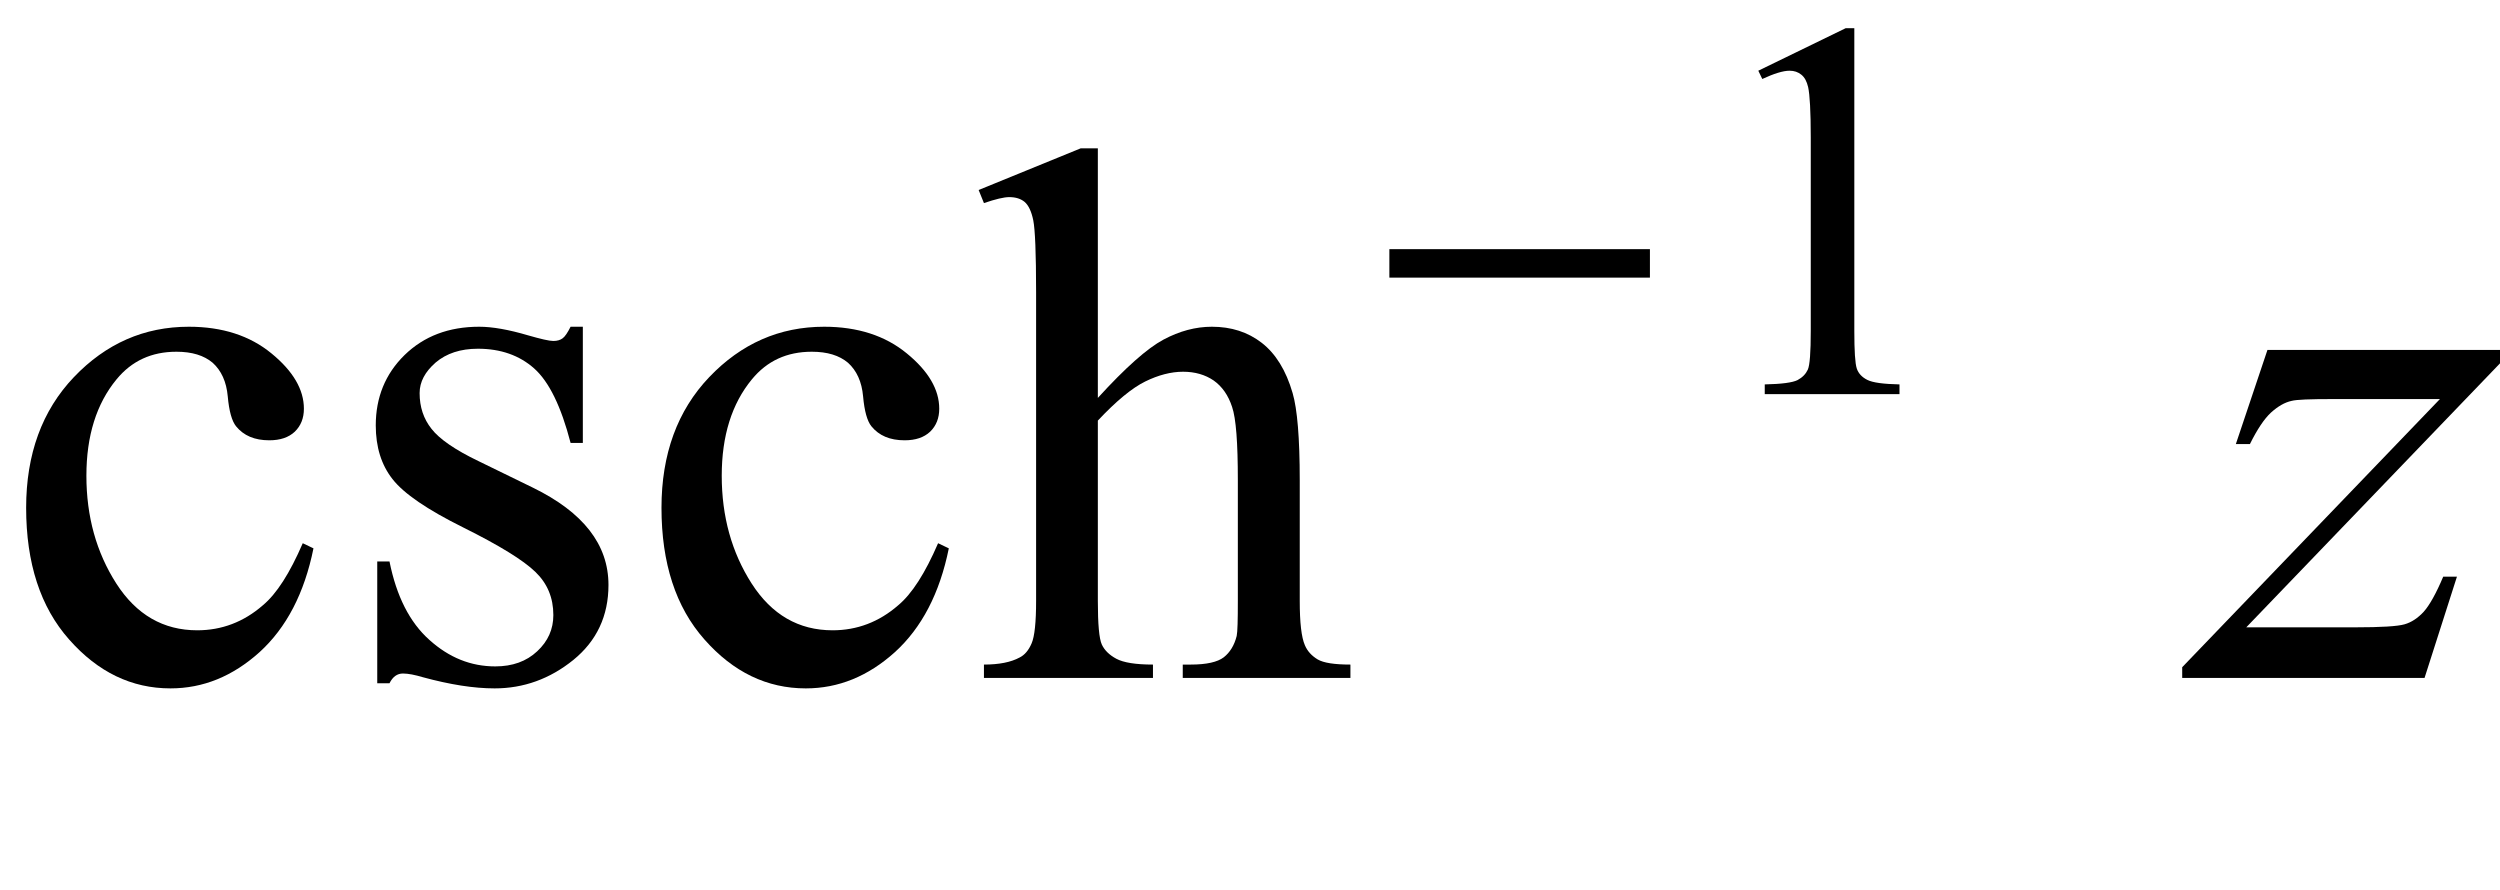
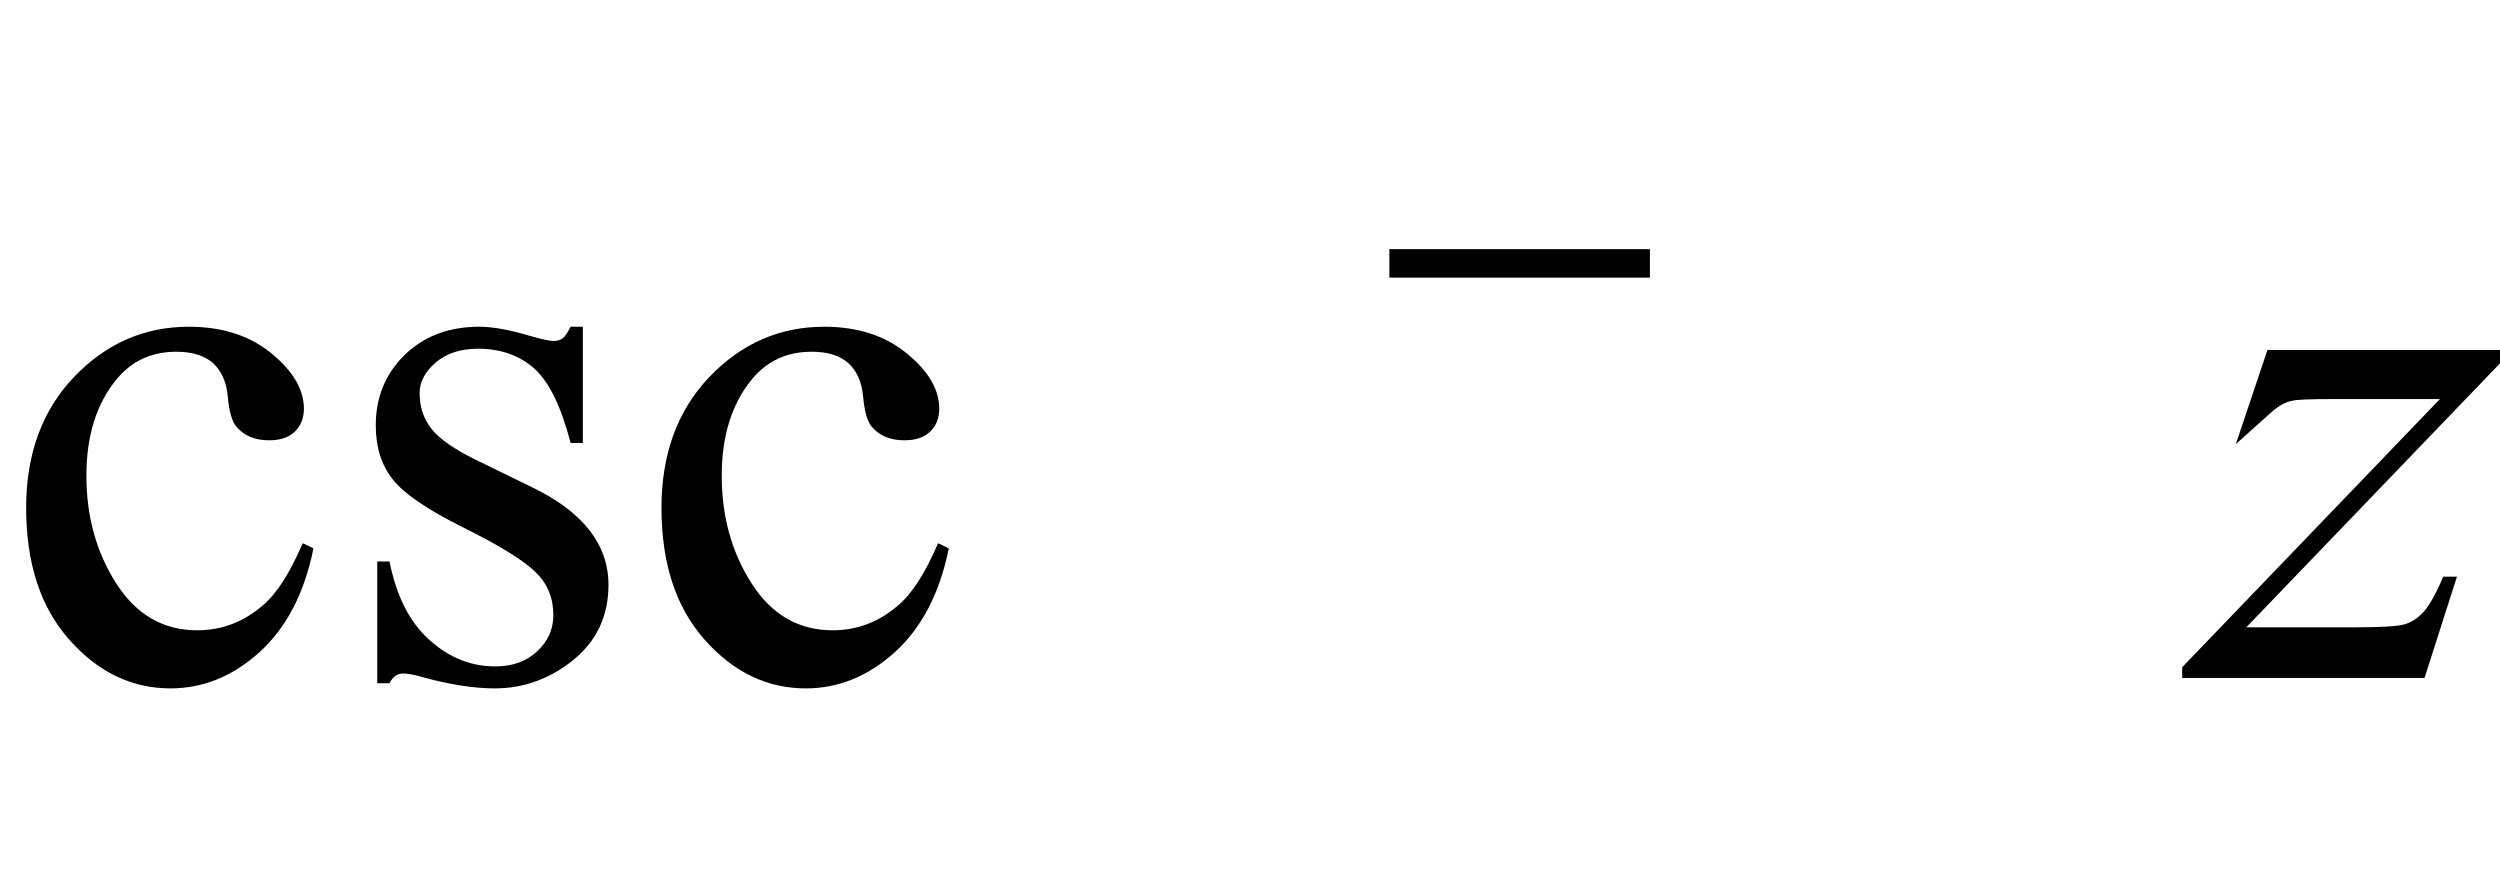
<svg xmlns="http://www.w3.org/2000/svg" xmlns:xlink="http://www.w3.org/1999/xlink" viewBox="0 0 59 21" version="1.1">
  <defs>
    <g>
      <symbol overflow="visible" id="glyph0-0">
        <path style="stroke:none;" d="M 2.496 0 L 2.496 -11.25 L 11.496 -11.25 L 11.496 0 Z M 2.777 -0.281 L 11.215 -0.281 L 11.215 -10.969 L 2.777 -10.969 Z M 2.777 -0.281 " />
      </symbol>
      <symbol overflow="visible" id="glyph0-1">
        <path style="stroke:none;" d="M 7.398 -3.059 C 7.184 -2 6.758 -1.184 6.125 -0.609 C 5.492 -0.039 4.793 0.246 4.023 0.246 C 3.109 0.246 2.312 -0.137 1.633 -0.906 C 0.953 -1.672 0.617 -2.711 0.617 -4.016 C 0.617 -5.281 0.992 -6.312 1.746 -7.102 C 2.5 -7.891 3.402 -8.289 4.457 -8.289 C 5.246 -8.289 5.898 -8.078 6.406 -7.66 C 6.918 -7.242 7.172 -6.805 7.172 -6.355 C 7.172 -6.133 7.102 -5.953 6.957 -5.812 C 6.812 -5.676 6.613 -5.609 6.355 -5.609 C 6.008 -5.609 5.75 -5.719 5.57 -5.941 C 5.473 -6.062 5.406 -6.297 5.375 -6.645 C 5.344 -6.992 5.223 -7.254 5.02 -7.438 C 4.812 -7.613 4.531 -7.699 4.164 -7.699 C 3.578 -7.699 3.109 -7.484 2.75 -7.047 C 2.277 -6.473 2.039 -5.715 2.039 -4.773 C 2.039 -3.812 2.273 -2.965 2.746 -2.227 C 3.219 -1.492 3.855 -1.125 4.656 -1.125 C 5.23 -1.125 5.75 -1.32 6.203 -1.715 C 6.527 -1.984 6.84 -2.473 7.145 -3.18 Z M 7.398 -3.059 " />
      </symbol>
      <symbol overflow="visible" id="glyph0-2">
        <path style="stroke:none;" d="M 5.766 -8.289 L 5.766 -5.547 L 5.477 -5.547 C 5.254 -6.406 4.969 -6.992 4.617 -7.305 C 4.27 -7.613 3.828 -7.77 3.289 -7.77 C 2.879 -7.77 2.547 -7.66 2.293 -7.445 C 2.043 -7.227 1.914 -6.988 1.914 -6.723 C 1.914 -6.395 2.008 -6.113 2.195 -5.879 C 2.379 -5.641 2.75 -5.383 3.305 -5.117 L 4.586 -4.492 C 5.777 -3.91 6.371 -3.148 6.371 -2.195 C 6.371 -1.465 6.094 -0.875 5.543 -0.426 C 4.988 0.023 4.367 0.246 3.684 0.246 C 3.191 0.246 2.629 0.156 1.996 -0.016 C 1.801 -0.074 1.645 -0.105 1.52 -0.105 C 1.387 -0.105 1.281 -0.031 1.203 0.125 L 0.914 0.125 L 0.914 -2.75 L 1.203 -2.75 C 1.367 -1.93 1.68 -1.312 2.145 -0.898 C 2.609 -0.48 3.125 -0.273 3.699 -0.273 C 4.105 -0.273 4.434 -0.391 4.688 -0.629 C 4.945 -0.867 5.07 -1.152 5.07 -1.484 C 5.07 -1.891 4.93 -2.23 4.645 -2.504 C 4.359 -2.781 3.793 -3.129 2.945 -3.551 C 2.094 -3.973 1.539 -4.352 1.273 -4.695 C 1.012 -5.027 0.879 -5.449 0.879 -5.961 C 0.879 -6.621 1.105 -7.176 1.559 -7.621 C 2.016 -8.066 2.602 -8.289 3.32 -8.289 C 3.637 -8.289 4.023 -8.219 4.473 -8.086 C 4.773 -8 4.973 -7.953 5.07 -7.953 C 5.164 -7.953 5.238 -7.977 5.289 -8.016 C 5.344 -8.055 5.406 -8.148 5.477 -8.289 Z M 5.766 -8.289 " />
      </symbol>
      <symbol overflow="visible" id="glyph0-3">
-         <path style="stroke:none;" d="M 2.926 -12.5 L 2.926 -6.609 C 3.578 -7.324 4.094 -7.781 4.473 -7.984 C 4.855 -8.188 5.234 -8.289 5.617 -8.289 C 6.074 -8.289 6.465 -8.164 6.793 -7.91 C 7.121 -7.656 7.367 -7.262 7.523 -6.723 C 7.633 -6.348 7.691 -5.664 7.691 -4.668 L 7.691 -1.82 C 7.691 -1.309 7.73 -0.961 7.812 -0.773 C 7.871 -0.633 7.973 -0.523 8.113 -0.438 C 8.254 -0.355 8.512 -0.316 8.887 -0.316 L 8.887 0 L 4.93 0 L 4.93 -0.316 L 5.117 -0.316 C 5.492 -0.316 5.75 -0.375 5.898 -0.488 C 6.043 -0.602 6.148 -0.77 6.203 -0.992 C 6.223 -1.086 6.23 -1.363 6.23 -1.82 L 6.23 -4.668 C 6.23 -5.547 6.188 -6.125 6.094 -6.398 C 6.004 -6.672 5.859 -6.879 5.66 -7.02 C 5.461 -7.156 5.219 -7.227 4.938 -7.227 C 4.652 -7.227 4.352 -7.148 4.043 -6.996 C 3.734 -6.844 3.359 -6.535 2.926 -6.074 L 2.926 -1.82 C 2.926 -1.27 2.957 -0.926 3.02 -0.789 C 3.082 -0.656 3.195 -0.543 3.363 -0.453 C 3.531 -0.363 3.816 -0.316 4.227 -0.316 L 4.227 0 L 0.238 0 L 0.238 -0.316 C 0.594 -0.316 0.875 -0.371 1.082 -0.484 C 1.199 -0.543 1.293 -0.652 1.363 -0.816 C 1.434 -0.98 1.469 -1.316 1.469 -1.82 L 1.469 -9.105 C 1.469 -10.023 1.445 -10.59 1.402 -10.801 C 1.359 -11.012 1.289 -11.156 1.199 -11.234 C 1.109 -11.309 0.988 -11.348 0.836 -11.348 C 0.711 -11.348 0.512 -11.301 0.238 -11.207 L 0.113 -11.516 L 2.523 -12.5 Z M 2.926 -12.5 " />
-       </symbol>
+         </symbol>
      <symbol overflow="visible" id="glyph1-0">
        <path style="stroke:none;" d="M 0.75 0 L 0.75 -9.598 L 5.25 -9.598 L 5.25 0 Z M 1.5 -0.75 L 4.5 -0.75 L 4.5 -8.848 L 1.5 -8.848 Z M 1.5 -0.75 " />
      </symbol>
      <symbol overflow="visible" id="glyph1-1">
        <path style="stroke:none;" d="M 6.938 -2.75 L 0.789 -2.75 L 0.789 -3.422 L 6.938 -3.422 Z M 6.938 -2.75 " />
      </symbol>
      <symbol overflow="visible" id="glyph2-0">
        <path style="stroke:none;" d="M 1.773 0 L 1.773 -7.988 L 8.164 -7.988 L 8.164 0 Z M 1.973 -0.199 L 7.961 -0.199 L 7.961 -7.789 L 1.973 -7.789 Z M 1.973 -0.199 " />
      </symbol>
      <symbol overflow="visible" id="glyph2-1">
-         <path style="stroke:none;" d="M 1.496 -7.633 L 3.559 -8.637 L 3.762 -8.637 L 3.762 -1.492 C 3.762 -1.016 3.781 -0.723 3.82 -0.605 C 3.859 -0.488 3.945 -0.398 4.07 -0.336 C 4.195 -0.273 4.445 -0.238 4.828 -0.23 L 4.828 0 L 1.648 0 L 1.648 -0.23 C 2.047 -0.238 2.305 -0.273 2.422 -0.332 C 2.539 -0.395 2.617 -0.477 2.664 -0.578 C 2.711 -0.68 2.734 -0.984 2.734 -1.492 L 2.734 -6.059 C 2.734 -6.676 2.711 -7.07 2.672 -7.246 C 2.641 -7.379 2.59 -7.477 2.512 -7.539 C 2.434 -7.602 2.344 -7.633 2.234 -7.633 C 2.082 -7.633 1.867 -7.566 1.59 -7.438 Z M 1.496 -7.633 " />
-       </symbol>
+         </symbol>
      <symbol overflow="visible" id="glyph3-0">
        <path style="stroke:none;" d="M 2.496 0 L 2.496 -11.25 L 11.496 -11.25 L 11.496 0 Z M 2.777 -0.281 L 11.215 -0.281 L 11.215 -10.969 L 2.777 -10.969 Z M 2.777 -0.281 " />
      </symbol>
      <symbol overflow="visible" id="glyph3-1">
-         <path style="stroke:none;" d="M 1.512 -7.742 L 7.094 -7.742 L 7.094 -7.523 L 1.012 -1.195 L 3.586 -1.195 C 4.195 -1.195 4.582 -1.219 4.746 -1.266 C 4.91 -1.312 5.062 -1.414 5.199 -1.562 C 5.336 -1.715 5.492 -1.992 5.66 -2.391 L 5.984 -2.391 L 5.219 0 L -0.5 0 L -0.5 -0.254 L 5.582 -6.582 L 3.051 -6.582 C 2.516 -6.582 2.195 -6.57 2.082 -6.539 C 1.918 -6.504 1.758 -6.41 1.594 -6.262 C 1.434 -6.113 1.27 -5.867 1.098 -5.52 L 0.766 -5.52 Z M 1.512 -7.742 " />
+         <path style="stroke:none;" d="M 1.512 -7.742 L 7.094 -7.742 L 7.094 -7.523 L 1.012 -1.195 L 3.586 -1.195 C 4.195 -1.195 4.582 -1.219 4.746 -1.266 C 4.91 -1.312 5.062 -1.414 5.199 -1.562 C 5.336 -1.715 5.492 -1.992 5.66 -2.391 L 5.984 -2.391 L 5.219 0 L -0.5 0 L -0.5 -0.254 L 5.582 -6.582 L 3.051 -6.582 C 2.516 -6.582 2.195 -6.57 2.082 -6.539 C 1.918 -6.504 1.758 -6.41 1.594 -6.262 L 0.766 -5.52 Z M 1.512 -7.742 " />
      </symbol>
    </g>
  </defs>
  <g id="surface509117">
    <g style="fill:rgb(0%,0%,0%);fill-opacity:1;">
      <use xlink:href="#glyph0-1" x="0" y="16" />
      <use xlink:href="#glyph0-2" x="7.989" y="16" />
      <use xlink:href="#glyph0-1" x="14.994" y="16" />
      <use xlink:href="#glyph0-3" x="22.983" y="16" />
    </g>
    <g style="fill:rgb(0%,0%,0%);fill-opacity:1;">
      <use xlink:href="#glyph1-1" x="32" y="9.302" />
    </g>
    <g style="fill:rgb(0%,0%,0%);fill-opacity:1;">
      <use xlink:href="#glyph2-1" x="40" y="9.302" />
    </g>
    <g style="fill:rgb(0%,0%,0%);fill-opacity:1;">
      <use xlink:href="#glyph3-1" x="52" y="16" />
    </g>
  </g>
</svg>